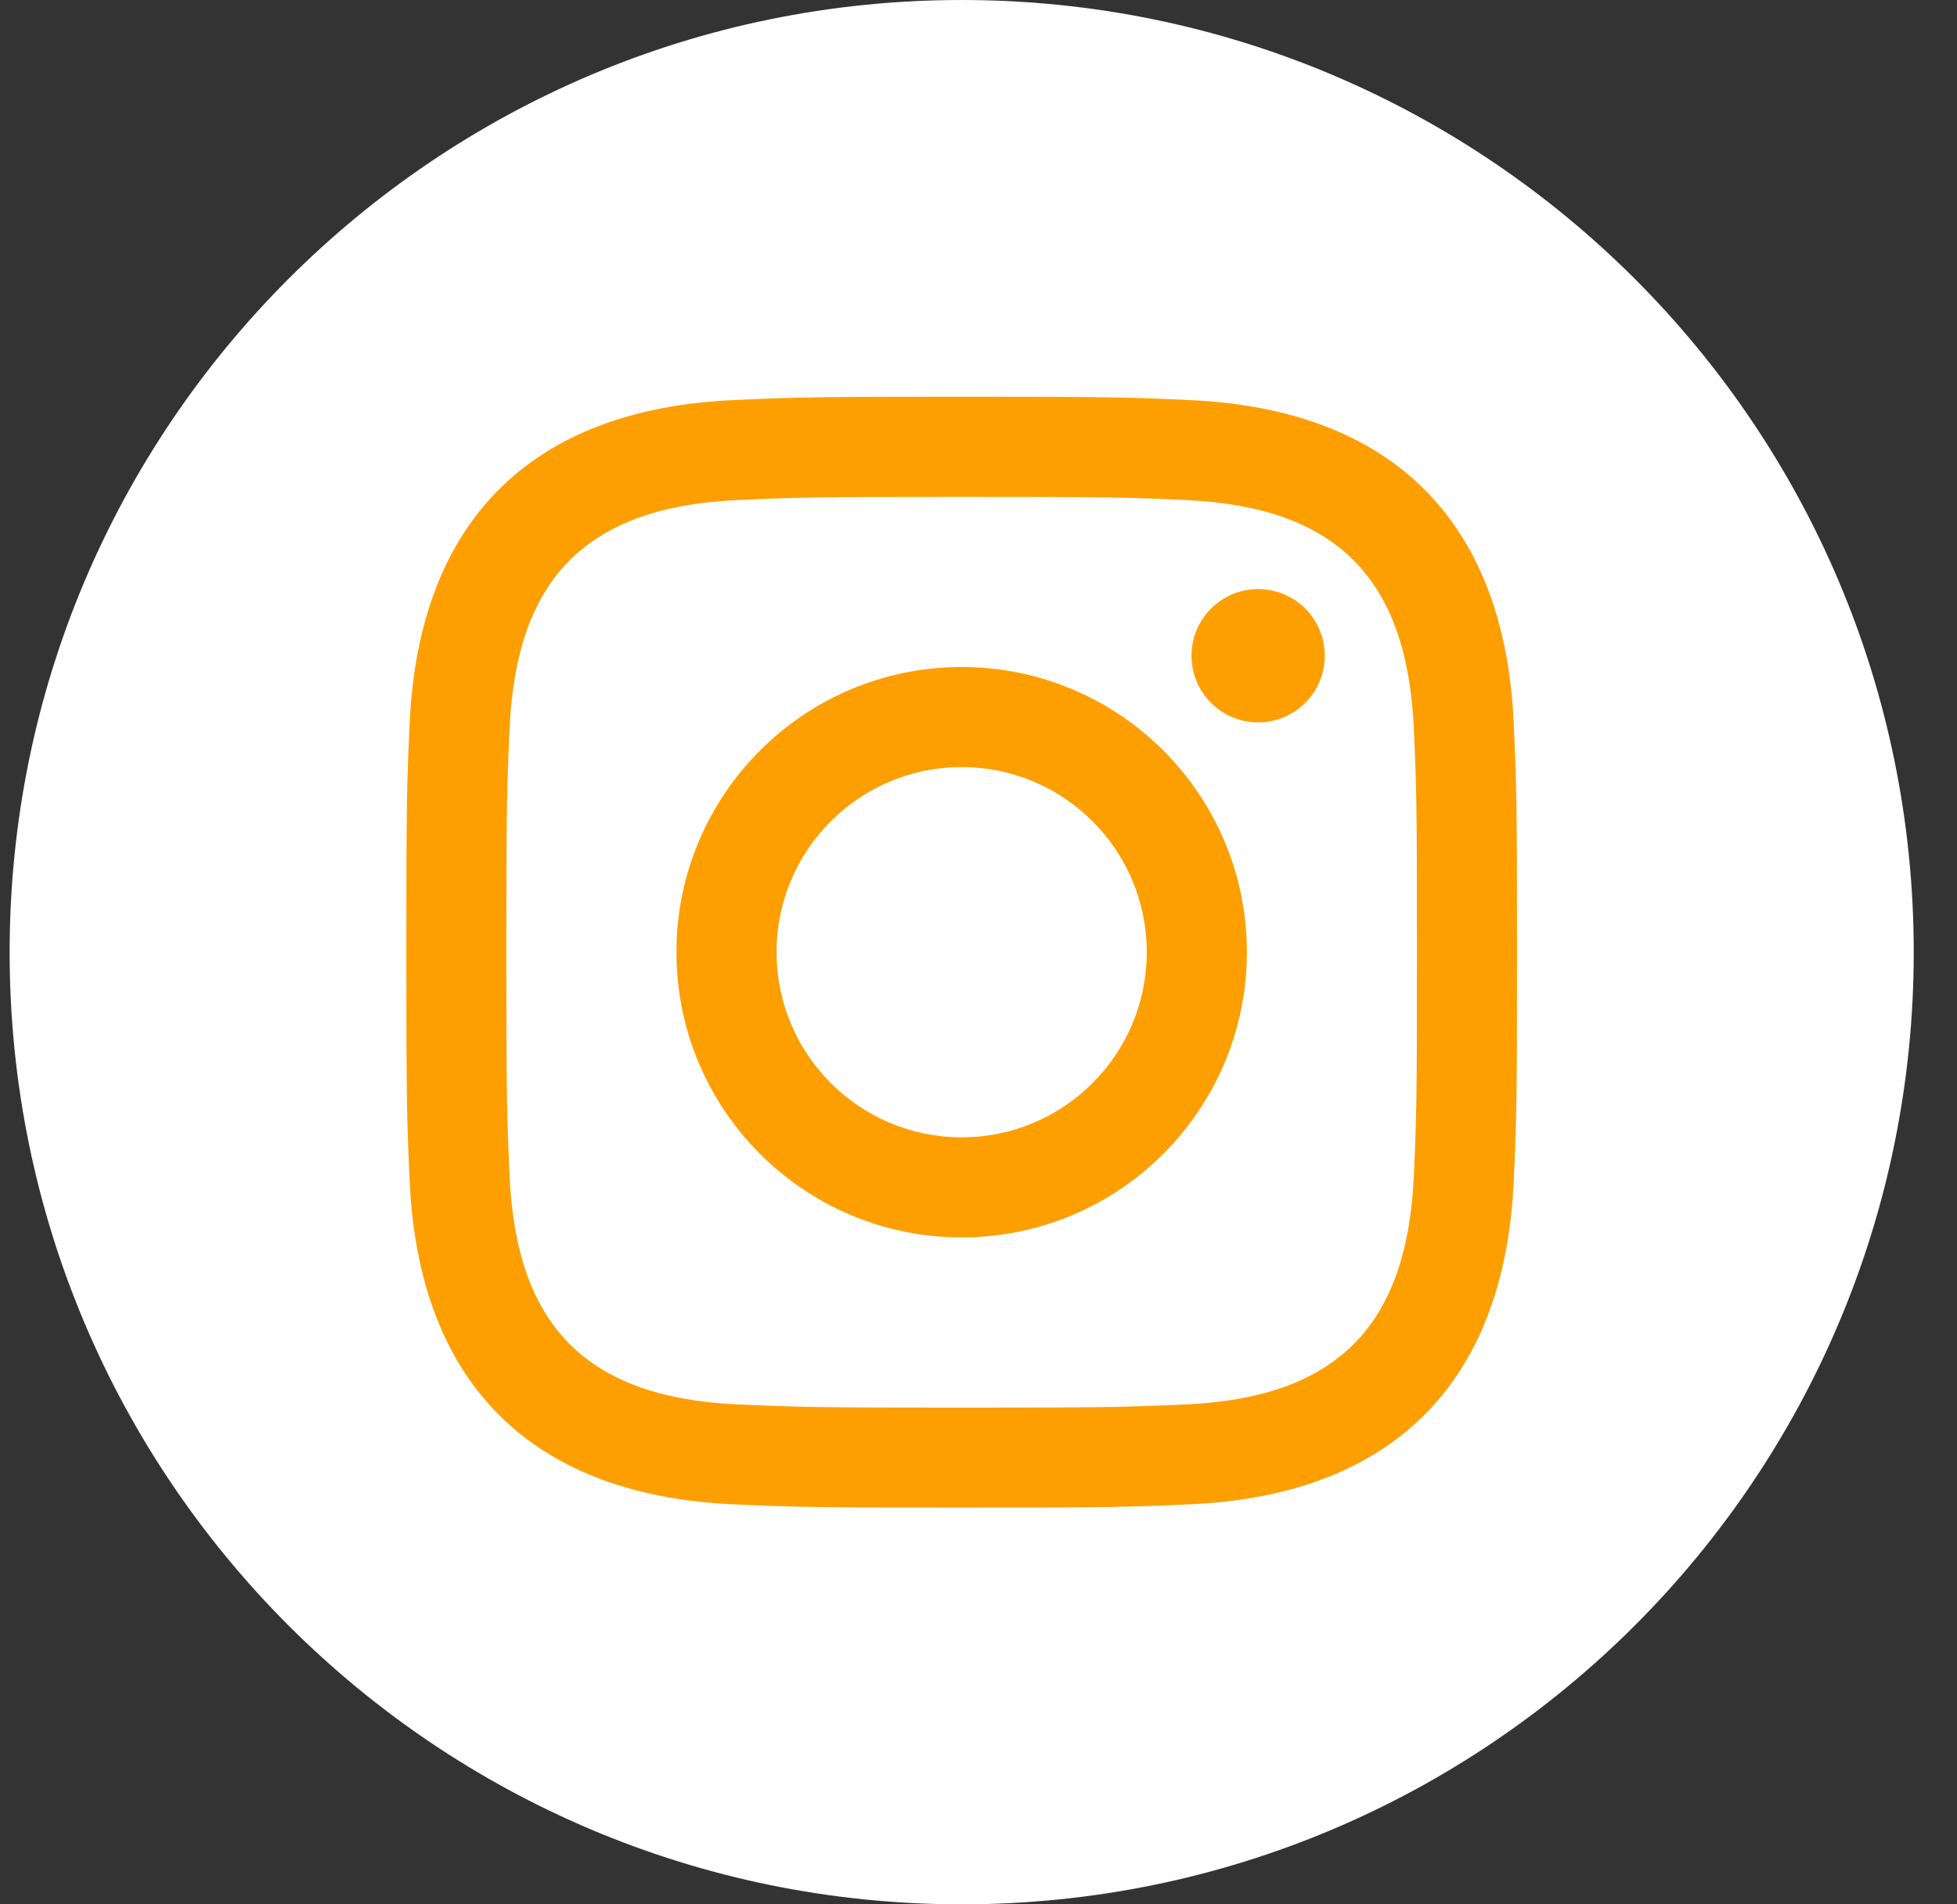
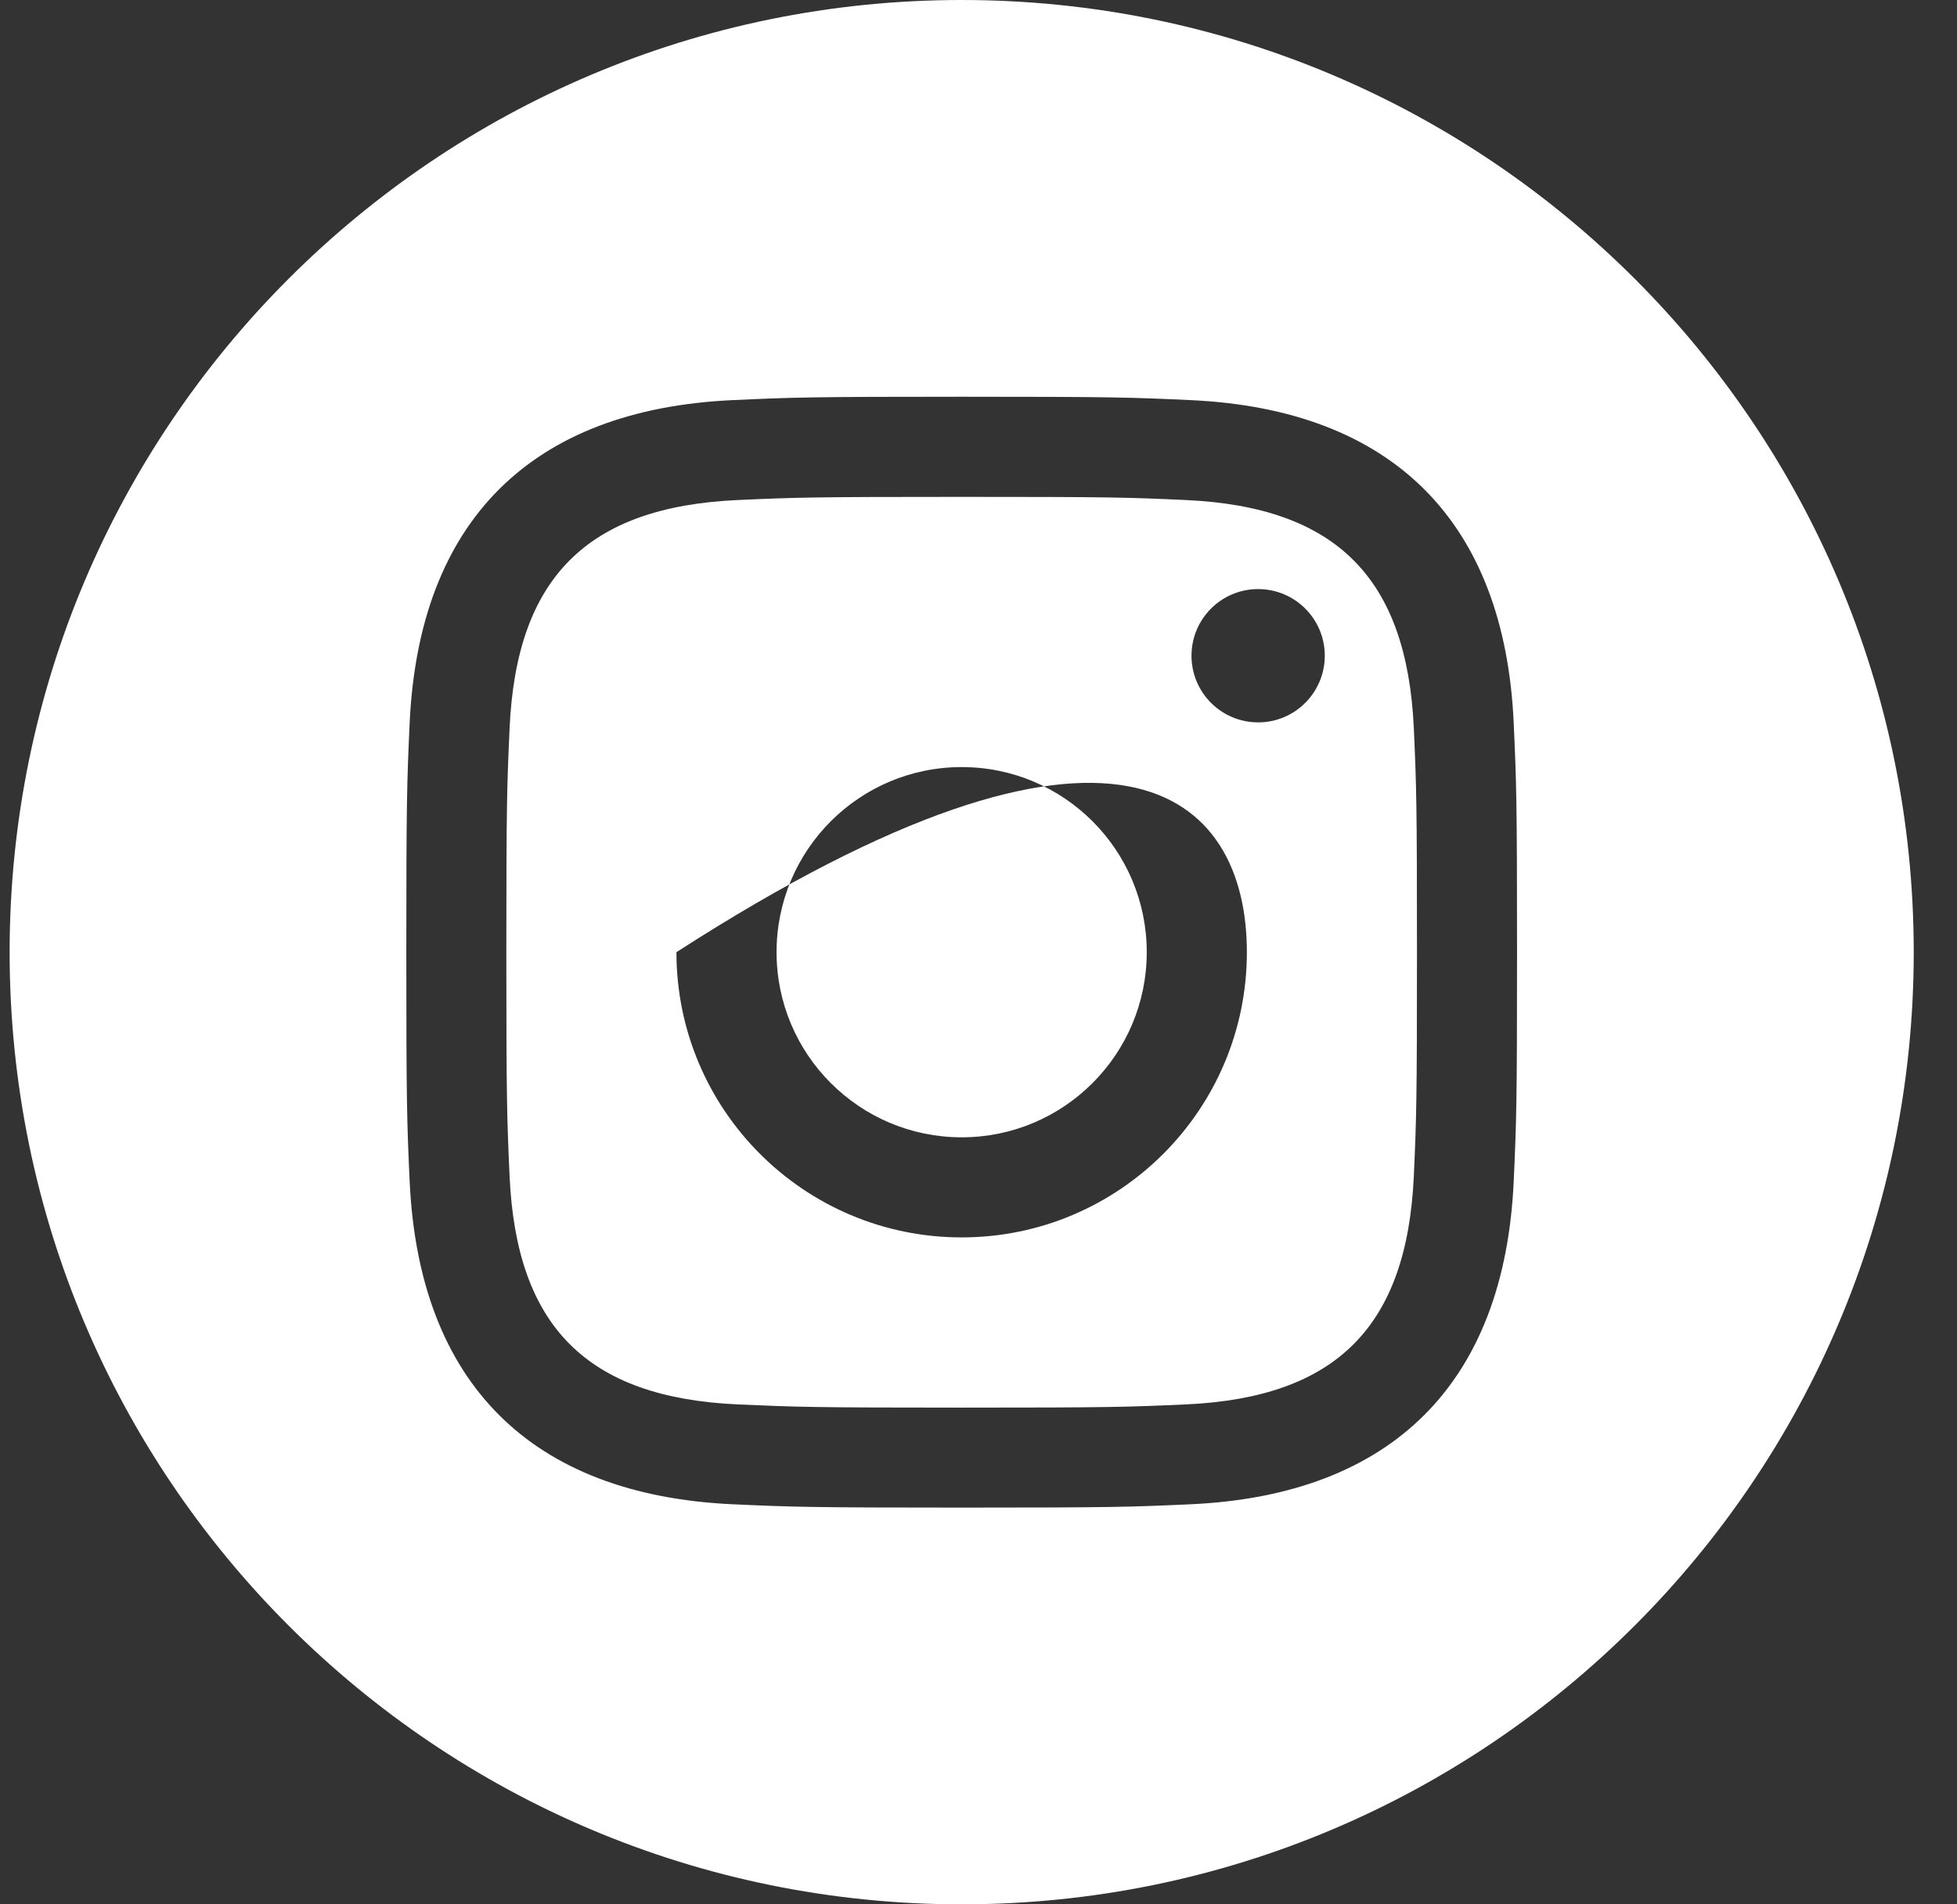
<svg xmlns="http://www.w3.org/2000/svg" width="37" height="36" viewBox="0 0 37 36" fill="none">
  <rect x="0" y="0" width="37" height="36" fill="#333333" stroke="none" />
  <g clip-path="url(#clip0_1391_4279)">
-     <circle cx="18" cy="18" r="13" fill="#FE9F01" />
-     <path d="M22.425 9.453C21.318 9.402 20.985 9.393 18.182 9.393C15.378 9.393 15.047 9.403 13.94 9.453C11.091 9.584 9.765 10.932 9.635 13.758C9.585 14.865 9.573 15.197 9.573 18C9.573 20.803 9.585 21.135 9.635 22.244C9.765 25.062 11.085 26.418 13.94 26.549C15.045 26.598 15.378 26.61 18.182 26.61C20.987 26.61 21.318 26.599 22.425 26.549C25.274 26.419 26.598 25.067 26.73 22.244C26.78 21.137 26.79 20.803 26.79 18C26.79 15.197 26.78 14.865 26.73 13.758C26.598 10.934 25.271 9.584 22.425 9.453ZM18.182 23.392C15.204 23.392 12.789 20.979 12.789 18C12.789 15.023 15.204 12.609 18.182 12.609C21.159 12.609 23.574 15.023 23.574 18C23.574 20.977 21.159 23.392 18.182 23.392ZM23.787 13.656C23.091 13.656 22.527 13.092 22.527 12.396C22.527 11.7 23.091 11.136 23.787 11.136C24.483 11.136 25.047 11.7 25.047 12.396C25.047 13.091 24.483 13.656 23.787 13.656ZM21.681 18C21.681 19.933 20.114 21.5 18.182 21.5C16.25 21.5 14.682 19.933 14.682 18C14.682 16.067 16.25 14.501 18.182 14.501C20.114 14.501 21.681 16.067 21.681 18ZM18.182 0C8.241 0 0.182 8.059 0.182 18C0.182 27.941 8.241 36 18.182 36C28.122 36 36.182 27.941 36.182 18C36.182 8.059 28.122 0 18.182 0ZM28.619 22.329C28.446 26.146 26.321 28.262 22.512 28.437C21.392 28.488 21.033 28.5 18.182 28.5C15.33 28.5 14.973 28.488 13.853 28.437C10.037 28.262 7.92 26.143 7.745 22.329C7.694 21.21 7.682 20.852 7.682 18C7.682 15.149 7.694 14.791 7.745 13.671C7.92 9.855 10.038 7.739 13.853 7.564C14.973 7.512 15.33 7.5 18.182 7.5C21.033 7.5 21.392 7.512 22.512 7.564C26.33 7.74 28.448 9.863 28.619 13.671C28.67 14.791 28.682 15.149 28.682 18C28.682 20.852 28.67 21.21 28.619 22.329Z" fill="white" />
+     <path d="M22.425 9.453C21.318 9.402 20.985 9.393 18.182 9.393C15.378 9.393 15.047 9.403 13.94 9.453C11.091 9.584 9.765 10.932 9.635 13.758C9.585 14.865 9.573 15.197 9.573 18C9.573 20.803 9.585 21.135 9.635 22.244C9.765 25.062 11.085 26.418 13.94 26.549C15.045 26.598 15.378 26.61 18.182 26.61C20.987 26.61 21.318 26.599 22.425 26.549C25.274 26.419 26.598 25.067 26.73 22.244C26.78 21.137 26.79 20.803 26.79 18C26.79 15.197 26.78 14.865 26.73 13.758C26.598 10.934 25.271 9.584 22.425 9.453ZM18.182 23.392C15.204 23.392 12.789 20.979 12.789 18C21.159 12.609 23.574 15.023 23.574 18C23.574 20.977 21.159 23.392 18.182 23.392ZM23.787 13.656C23.091 13.656 22.527 13.092 22.527 12.396C22.527 11.7 23.091 11.136 23.787 11.136C24.483 11.136 25.047 11.7 25.047 12.396C25.047 13.091 24.483 13.656 23.787 13.656ZM21.681 18C21.681 19.933 20.114 21.5 18.182 21.5C16.25 21.5 14.682 19.933 14.682 18C14.682 16.067 16.25 14.501 18.182 14.501C20.114 14.501 21.681 16.067 21.681 18ZM18.182 0C8.241 0 0.182 8.059 0.182 18C0.182 27.941 8.241 36 18.182 36C28.122 36 36.182 27.941 36.182 18C36.182 8.059 28.122 0 18.182 0ZM28.619 22.329C28.446 26.146 26.321 28.262 22.512 28.437C21.392 28.488 21.033 28.5 18.182 28.5C15.33 28.5 14.973 28.488 13.853 28.437C10.037 28.262 7.92 26.143 7.745 22.329C7.694 21.21 7.682 20.852 7.682 18C7.682 15.149 7.694 14.791 7.745 13.671C7.92 9.855 10.038 7.739 13.853 7.564C14.973 7.512 15.33 7.5 18.182 7.5C21.033 7.5 21.392 7.512 22.512 7.564C26.33 7.74 28.448 9.863 28.619 13.671C28.67 14.791 28.682 15.149 28.682 18C28.682 20.852 28.67 21.21 28.619 22.329Z" fill="white" />
  </g>
  <defs>
    <clipPath id="clip0_1391_4279">
      <rect width="36" height="36" fill="white" transform="translate(0.182)" />
    </clipPath>
  </defs>
</svg>